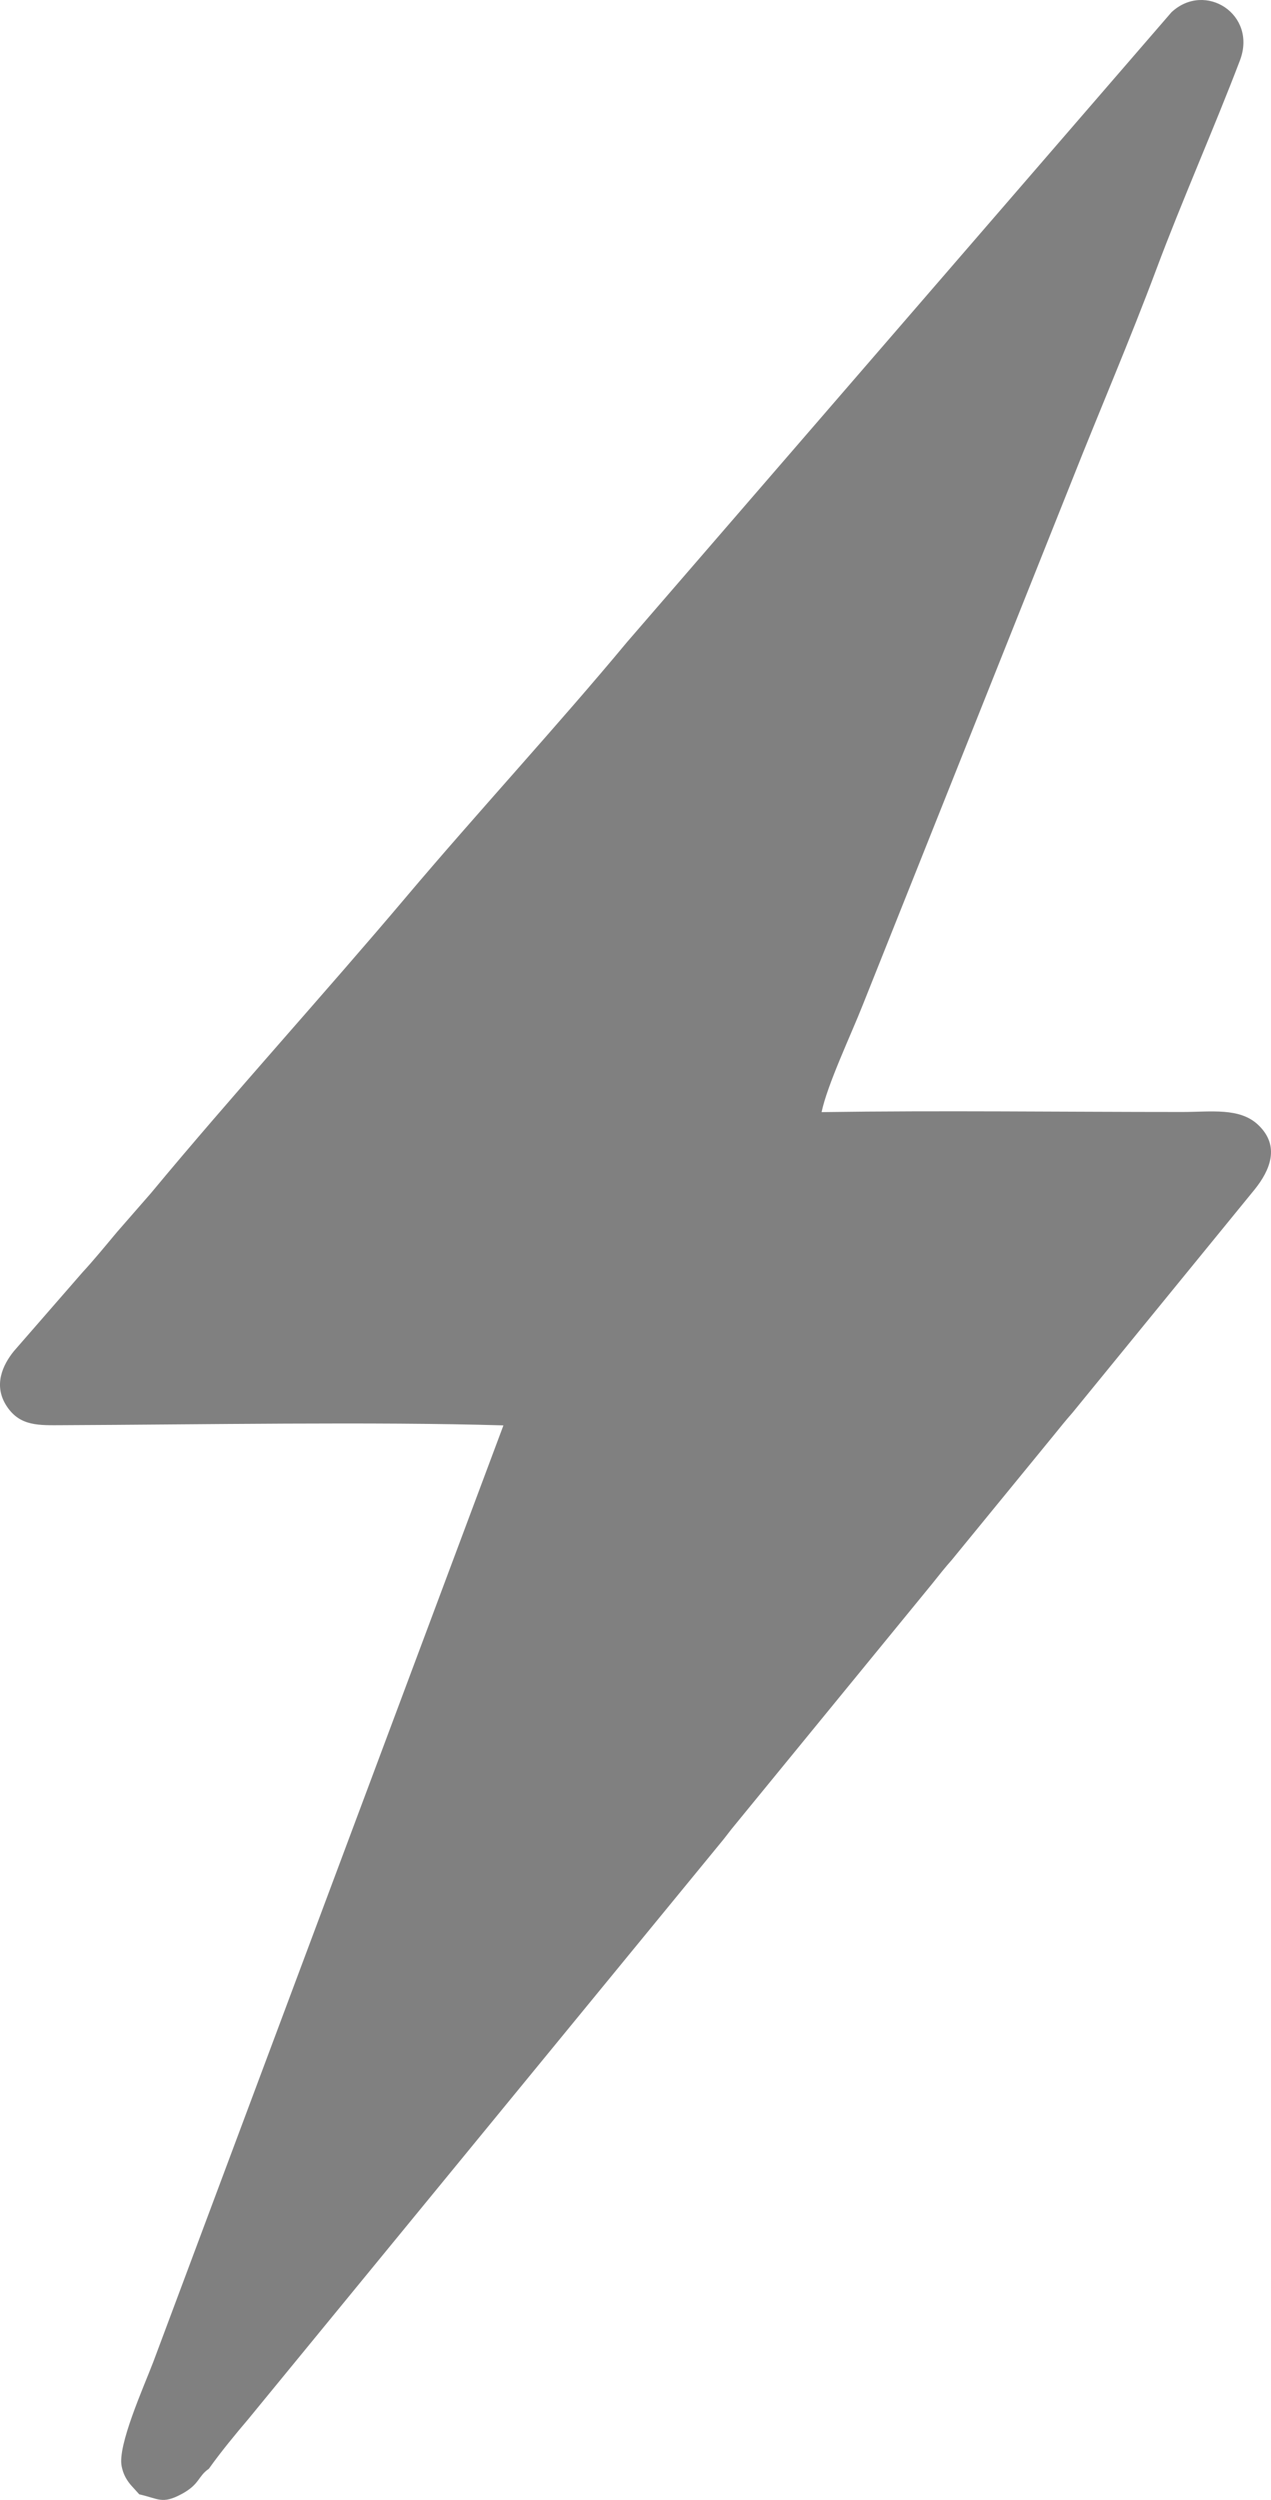
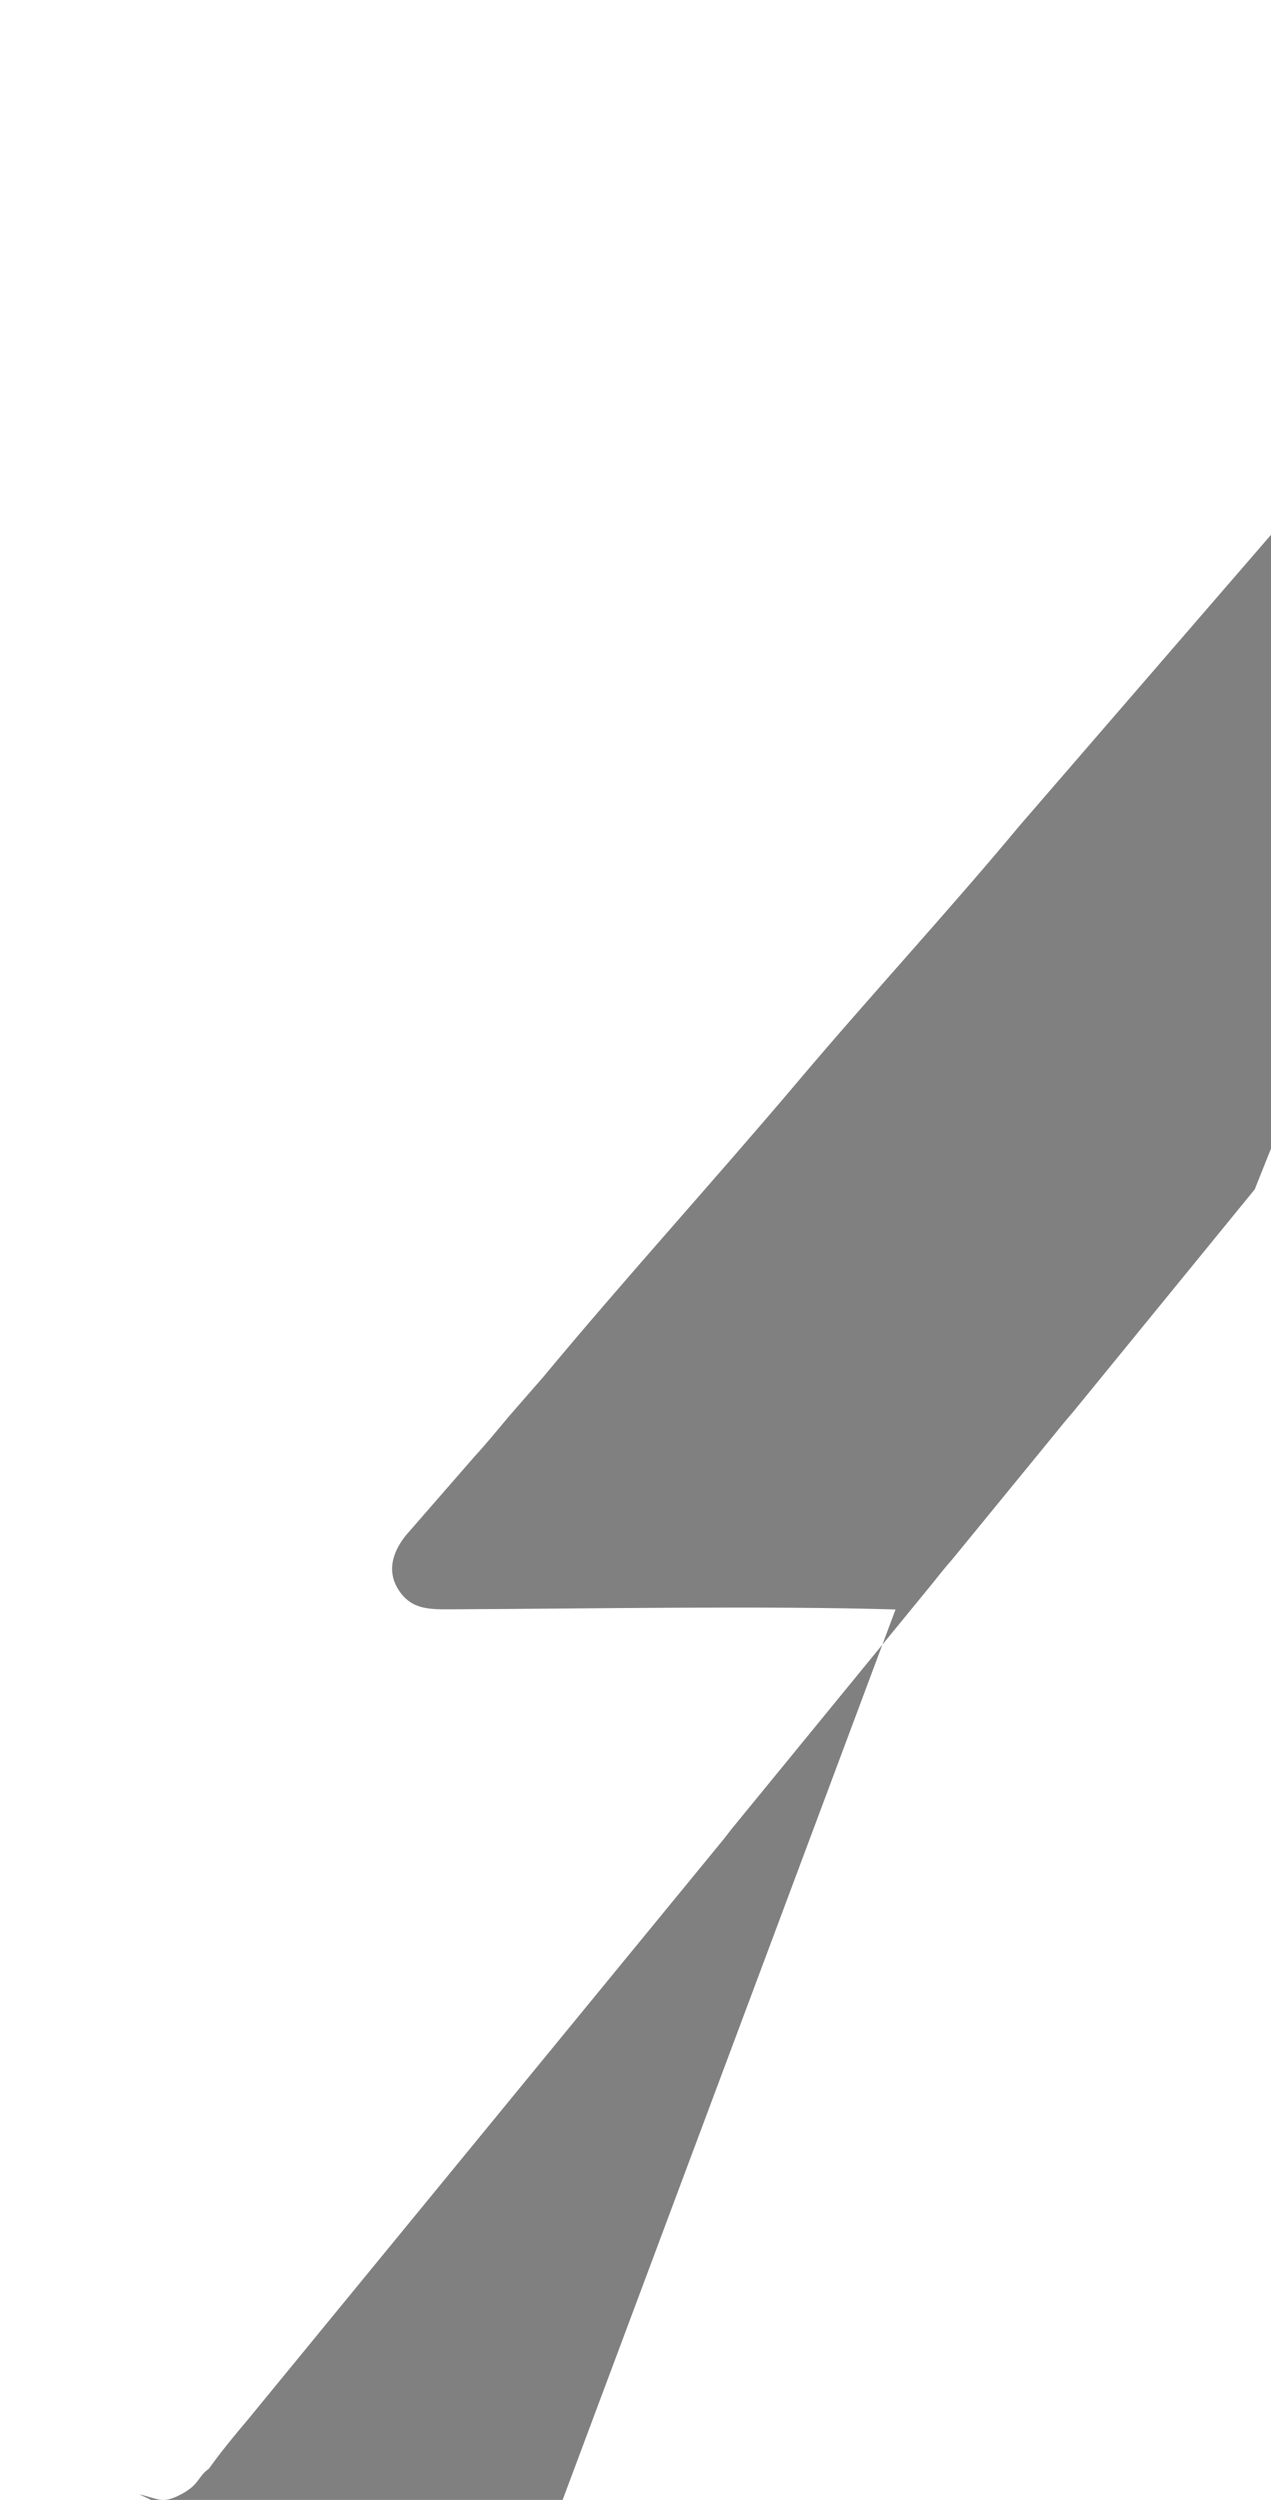
<svg xmlns="http://www.w3.org/2000/svg" xml:space="preserve" width="155.047mm" height="304.876mm" style="shape-rendering:geometricPrecision; text-rendering:geometricPrecision; image-rendering:optimizeQuality; fill-rule:evenodd; clip-rule:evenodd" viewBox="0 0 3424.31 6733.38">
  <defs>
    <style type="text/css">  .fil0 {fill:gray}  </style>
  </defs>
  <g id="Слой_x0020_1">
    <g id="_143731200">
-       <path class="fil0" d="M375.2 6718.34c52.14,11.66 61.53,27.31 113.73,-0.62 49.61,-26.55 43.65,-47.56 73.85,-68.33 31.53,-44.55 71.92,-93.4 106.36,-133.94l1274.37 -1554.16c6.82,-7.87 19.91,-25.47 27.21,-34.64l540.25 -660.32c17.76,-22.4 37.79,-47.5 53.08,-64.44l273.23 -333.99c19.63,-24.12 30.84,-38.47 52.98,-63.8l490.27 -600.7c40.58,-50.55 69.8,-116.7 8.85,-173.95 -49.85,-46.82 -126.51,-34.4 -204.46,-34.4 -322.92,0 -648.88,-4.4 -971.42,0.38 15.29,-73.41 78.89,-207.62 110.62,-287.86l564.32 -1414.61c74.43,-188.18 155.37,-376.02 227.09,-567.97 68.25,-182.68 156.85,-382.92 225.06,-562.21 47.2,-124.04 -93.76,-214.29 -184.45,-129.78l-1467.03 1696.7c-183.78,221.31 -407,463.69 -593.6,684.67 -224.18,265.5 -470.36,535.88 -689.08,799.56l-90.87 104.11c-30.14,36.06 -64.46,77.8 -93.52,109.17l-184.79 212.18c-29.3,36.2 -57.03,92.45 -18.08,149.77 35.9,52.84 86.11,49.77 149.81,49.49 368.89,-1.63 836.84,-9.85 1187.35,0.52l-943.24 2522.19c-26.35,69.02 -96.89,225.28 -85.31,281.52 4.11,19.99 11.12,32.39 19.81,44.23 4.45,6.08 10.8,12.58 14.17,16.36l13.45 14.87 -0.01 -0z" />
+       <path class="fil0" d="M375.2 6718.34c52.14,11.66 61.53,27.31 113.73,-0.62 49.61,-26.55 43.65,-47.56 73.85,-68.33 31.53,-44.55 71.92,-93.4 106.36,-133.94l1274.37 -1554.16c6.82,-7.87 19.91,-25.47 27.21,-34.64l540.25 -660.32c17.76,-22.4 37.79,-47.5 53.08,-64.44l273.23 -333.99c19.63,-24.12 30.84,-38.47 52.98,-63.8l490.27 -600.7l564.32 -1414.61c74.43,-188.18 155.37,-376.02 227.09,-567.97 68.25,-182.68 156.85,-382.92 225.06,-562.21 47.2,-124.04 -93.76,-214.29 -184.45,-129.78l-1467.03 1696.7c-183.78,221.31 -407,463.69 -593.6,684.67 -224.18,265.5 -470.36,535.88 -689.08,799.56l-90.87 104.11c-30.14,36.06 -64.46,77.8 -93.52,109.17l-184.79 212.18c-29.3,36.2 -57.03,92.45 -18.08,149.77 35.9,52.84 86.11,49.77 149.81,49.49 368.89,-1.63 836.84,-9.85 1187.35,0.52l-943.24 2522.19c-26.35,69.02 -96.89,225.28 -85.31,281.52 4.11,19.99 11.12,32.39 19.81,44.23 4.45,6.08 10.8,12.58 14.17,16.36l13.45 14.87 -0.01 -0z" />
    </g>
  </g>
</svg>